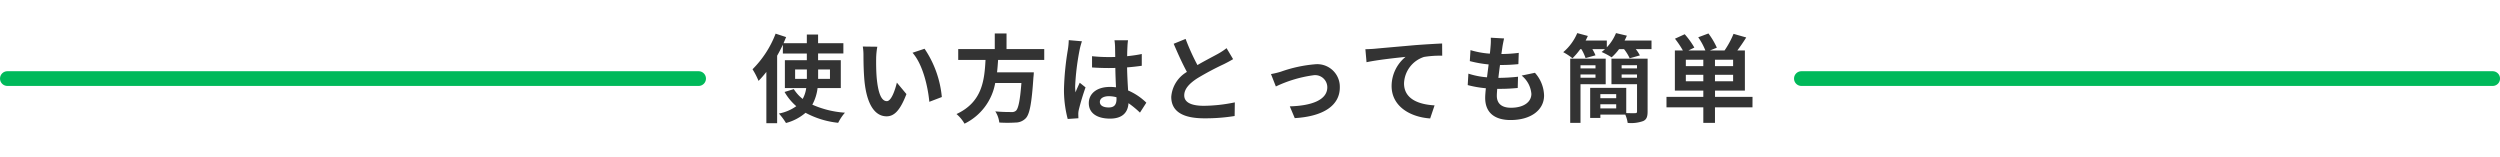
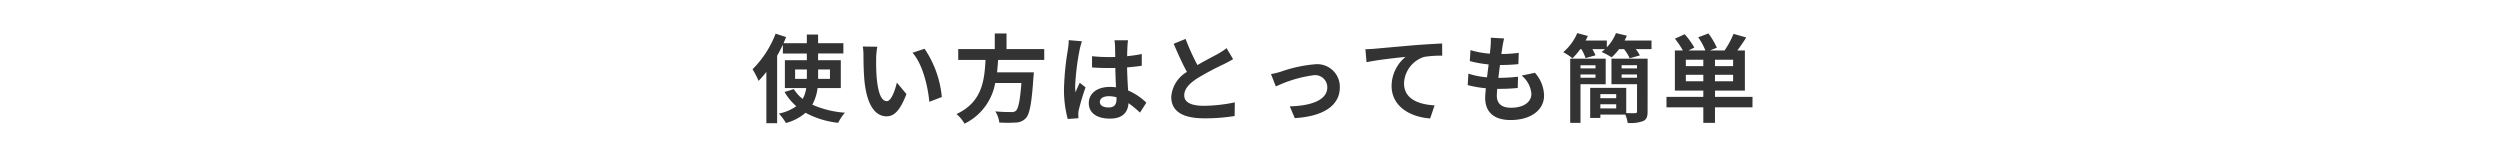
<svg xmlns="http://www.w3.org/2000/svg" id="レイヤー_1" data-name="レイヤー 1" width="119.944mm" height="7.521mm" viewBox="0 0 339.999 21.319">
  <title>main_howtouse_title</title>
  <path d="M111.188,11.975a6.144,6.144,0,0,1-.713,2.258,12.992,12.992,0,0,0,4.438,1.091,6.369,6.369,0,0,0-.921,1.377,11.953,11.953,0,0,1-4.438-1.363,6.708,6.708,0,0,1-2.662,1.39,8.197,8.197,0,0,0-.961-1.287,5.965,5.965,0,0,0,2.363-1,7.465,7.465,0,0,1-1.595-1.933l1.257-.39a5.362,5.362,0,0,0,1.208,1.337,4.186,4.186,0,0,0,.48-1.48H106.744V8.185h2.985v-.909h-3.26v-1.194c-.233.493-.493,1-.779,1.493V16.751h-1.465V9.781a14.018,14.018,0,0,1-1.064,1.22,10.217,10.217,0,0,0-.817-1.582,13.759,13.759,0,0,0,3.139-4.843l1.429.468-.35.83h3.167v-1.181h1.53v1.181h3.44v1.4H111.259v.909h3.09v3.79Zm-1.453-1.246v-1.285h-1.6v1.285Zm1.53-1.285v1.285h1.611v-1.285Zm7.892-1.531c-.012.83,0,1.8.078,2.727.182,1.855.572,3.115,1.376,3.115.61,0,1.117-1.5,1.363-2.519l1.3,1.558c-.858,2.232-1.662,3.025-2.7,3.025-1.4,0-2.634-1.274-3-4.727-.117-1.181-.143-2.672-.143-3.464a7.353,7.353,0,0,0-.091-1.3l1.974.026a10.056,10.056,0,0,0-.157,1.559Zm8.931,5.282-1.7.65c-.194-2.064-.883-5.09-2.285-6.672l1.636-.545a14.012,14.012,0,0,1,2.35,6.567Zm7.652-5.049c-.039.559-.077,1.131-.143,1.688h5a6.337,6.337,0,0,1-.051.675c-.234,3.531-.507,4.985-1.026,5.555a1.913,1.913,0,0,1-1.4.6,17.298,17.298,0,0,1-2.216,0,3.553,3.553,0,0,0-.545-1.519c.9.092,1.8.092,2.178.092a.826.826,0,0,0,.621-.169c.337-.285.572-1.416.752-3.777h-3.564a7.631,7.631,0,0,1-4.172,5.529,4.936,4.936,0,0,0-1.091-1.311c3.5-1.622,3.8-4.581,3.947-7.36h-3.713v-1.479h4.971V4.555h1.6V6.671h5.128v1.484ZM147.142,5.615a10.056,10.056,0,0,0-.311,1.143,33.775,33.775,0,0,0-.612,4.971,5.929,5.929,0,0,0,.052.832c.168-.455.376-.883.572-1.312l.791.636a31.169,31.169,0,0,0-.921,3.064,2.641,2.641,0,0,0-.065.6l.014.531-1.454.1a15.451,15.451,0,0,1-.507-4.1,38.091,38.091,0,0,1,.533-5.361,9.858,9.858,0,0,0,.117-1.26Zm7.892,9.7a13.034,13.034,0,0,0-1.559-1.284c-.077,1.22-.778,2.1-2.517,2.1-1.766,0-2.882-.753-2.882-2.1,0-1.311,1.1-2.208,2.856-2.208a5.807,5.807,0,0,1,.844.052c-.039-.792-.079-1.727-.091-2.636-.312.014-.624.014-.922.014-.753,0-1.479-.026-2.246-.079v-1.531a21.565,21.565,0,0,0,2.246.117c.3,0,.61,0,.909-.014l-.026-1.427a7.251,7.251,0,0,0-.077-.844h1.843a8.23,8.23,0,0,0-.078.831c-.014.286-.04.766-.04,1.337.7-.079,1.377-.168,1.987-.3v1.6c-.624.089-1.3.168-2.0.22.026,1.246.09,2.271.141,3.141a8.128,8.128,0,0,1,2.48,1.661Zm-3.194-2.09a4.03,4.03,0,0,0-1.038-.143c-.727,0-1.221.3-1.221.78,0,.519.52.753,1.2.753.792,0,1.064-.416,1.064-1.167Zm15.861-5.182c-.39.234-.8.454-1.271.688a39.271,39.271,0,0,0-3.583,1.908c-1.078.7-1.791,1.44-1.791,2.335,0,.923.9,1.415,2.674,1.415a21.485,21.485,0,0,0,4.206-.467l-.026,1.856a25.063,25.063,0,0,1-4.127.313c-2.558,0-4.492-.715-4.492-2.921a4.291,4.291,0,0,1,2.129-3.389c-.6-1.1-1.22-2.466-1.8-3.828l1.622-.662a30.287,30.287,0,0,0,1.609,3.557c1.051-.61,2.168-1.182,2.778-1.519a8.604,8.604,0,0,0,1.182-.78Zm6.516,1.7a18.44,18.44,0,0,1,4.609-1,3.072,3.072,0,0,1,3.373,2.738,3.258,3.258,0,0,1,.015.417c0,2.323-2.038,3.921-6.128,4.166l-.673-1.6c2.919-.079,5.1-.844,5.1-2.6a1.658,1.658,0,0,0-1.669-1.647h-0a1.615,1.615,0,0,0-.175.011,17.282,17.282,0,0,0-5.153,1.532l-.662-1.688a10.794,10.794,0,0,0,1.363-.329Zm12.735-3.114c1.064-.1,3.193-.286,5.542-.493,1.323-.1,2.739-.182,3.634-.222l.012,1.662a13.375,13.375,0,0,0-2.479.168,3.922,3.922,0,0,0-2.713,3.6c0,2.115,1.986,2.867,4.153,2.986l-.6,1.778c-2.7-.182-5.244-1.636-5.244-4.414a5.142,5.142,0,0,1,1.9-3.959c-1.1.117-3.816.4-5.309.727l-.156-1.766c.506-.016,1.001-.04,1.26-.066Zm21.796,3.27a4.785,4.785,0,0,1,1.245,3.09c0,1.934-1.739,3.335-4.555,3.335-2.025,0-3.454-.883-3.454-3.024,0-.312.04-.766.091-1.3a14.455,14.455,0,0,1-2.466-.429l.091-1.557a10.806,10.806,0,0,0,2.531.5l.222-1.751a16.071,16.071,0,0,1-2.559-.454l.092-1.493a11.867,11.867,0,0,0,2.634.48c.052-.39.078-.74.1-1.026a7.916,7.916,0,0,0,.026-1.142l1.806.1c-.1.468-.17.806-.222,1.143l-.143.975a19.51,19.51,0,0,0,2.363-.156l-.051,1.532a23.748,23.748,0,0,1-2.5.117c-.078.572-.156,1.181-.221,1.751h.09q1.295-.014,2.583-.155l-.04,1.531c-.727.063-1.479.116-2.271.116h-.519c-.026.375-.053.7-.053.936,0,1.051.648,1.635,1.922,1.635,1.791,0,2.778-.818,2.778-1.882a3.568,3.568,0,0,0-1.325-2.493ZM224.605,5.513v1.167h-2.14a5.015,5.015,0,0,1,.558.856l-1.389.39a5.959,5.959,0,0,0-.768-1.246h-.673a7.162,7.162,0,0,1-1.012,1.116,9.695,9.695,0,0,0-1.365-.727,6.053,6.053,0,0,0,.468-.39h-1.727a5.677,5.677,0,0,1,.428.844l-1.349.376a5.978,5.978,0,0,0-.572-1.22h-.142a9.916,9.916,0,0,1-1.064,1.246,8.088,8.088,0,0,0-1.26-.83,6.902,6.902,0,0,0,1.908-2.594l1.44.388c-.091.208-.194.416-.3.624h2.881v.92a6.153,6.153,0,0,0,1.248-1.932l1.478.35a7.269,7.269,0,0,1-.312.662ZM214.948,11.455v5.258h-1.4V7.98h4.826v3.476Zm0-2.582v.429h2.04v-.429Zm2.04,1.7v-.444h-2.04v.444Zm7.085,4.594c0,.713-.143,1.091-.61,1.3a4.81,4.81,0,0,1-2.1.247,4.535,4.535,0,0,0-.324-1.131H217.65v.454h-1.387v-4.087h4.905V15.376c.519.026,1.038.014,1.208.014.2,0,.26-.052.26-.248V11.454h-3.478V7.978h4.918Zm-6.426-2.363v.547h2.156v-.547Zm2.156,1.936v-.56h-2.156v.56Zm.738-5.869v.429H222.632v-.429Zm2.091,1.7v-.444h-2.091v.444Zm15.704,4.027h-5.1v2.115h-1.586v-2.115h-5.009v-1.427h5.009v-.845h-3.868V6.863h1.091a13.17,13.17,0,0,0-1.078-1.6l1.324-.608a10.85,10.85,0,0,1,1.311,1.816l-.8.39h2.3a8.744,8.744,0,0,0-.971-1.79l1.387-.521a9.975,9.975,0,0,1,1.144,1.935l-.936.376h1.986a11.973,11.973,0,0,0,1.22-2.258l1.727.493c-.39.623-.819,1.247-1.208,1.766h1.025v5.463h-4.062v.845h5.1Zm-6.686-6.478h-2.377v.872h2.375Zm0,2.936v-.886h-2.377v.886Zm4.052-2.936h-2.466v.872h2.466Zm0,2.05h-2.466v.886h2.466Z" fill="#333" />
-   <path d="M95.002,11.687H1.004a1,1,0,0,1,0-2H95.002a1,1,0,0,1,.016,2C95.012,11.687,95.007,11.687,95.002,11.687Zm243.993,0H244.997a1,1,0,1,1-.015-2h94.013a1,1,0,0,1,.015,2C339.005,11.687,339,11.687,338.994,11.687Z" fill="#00b95a" />
</svg>